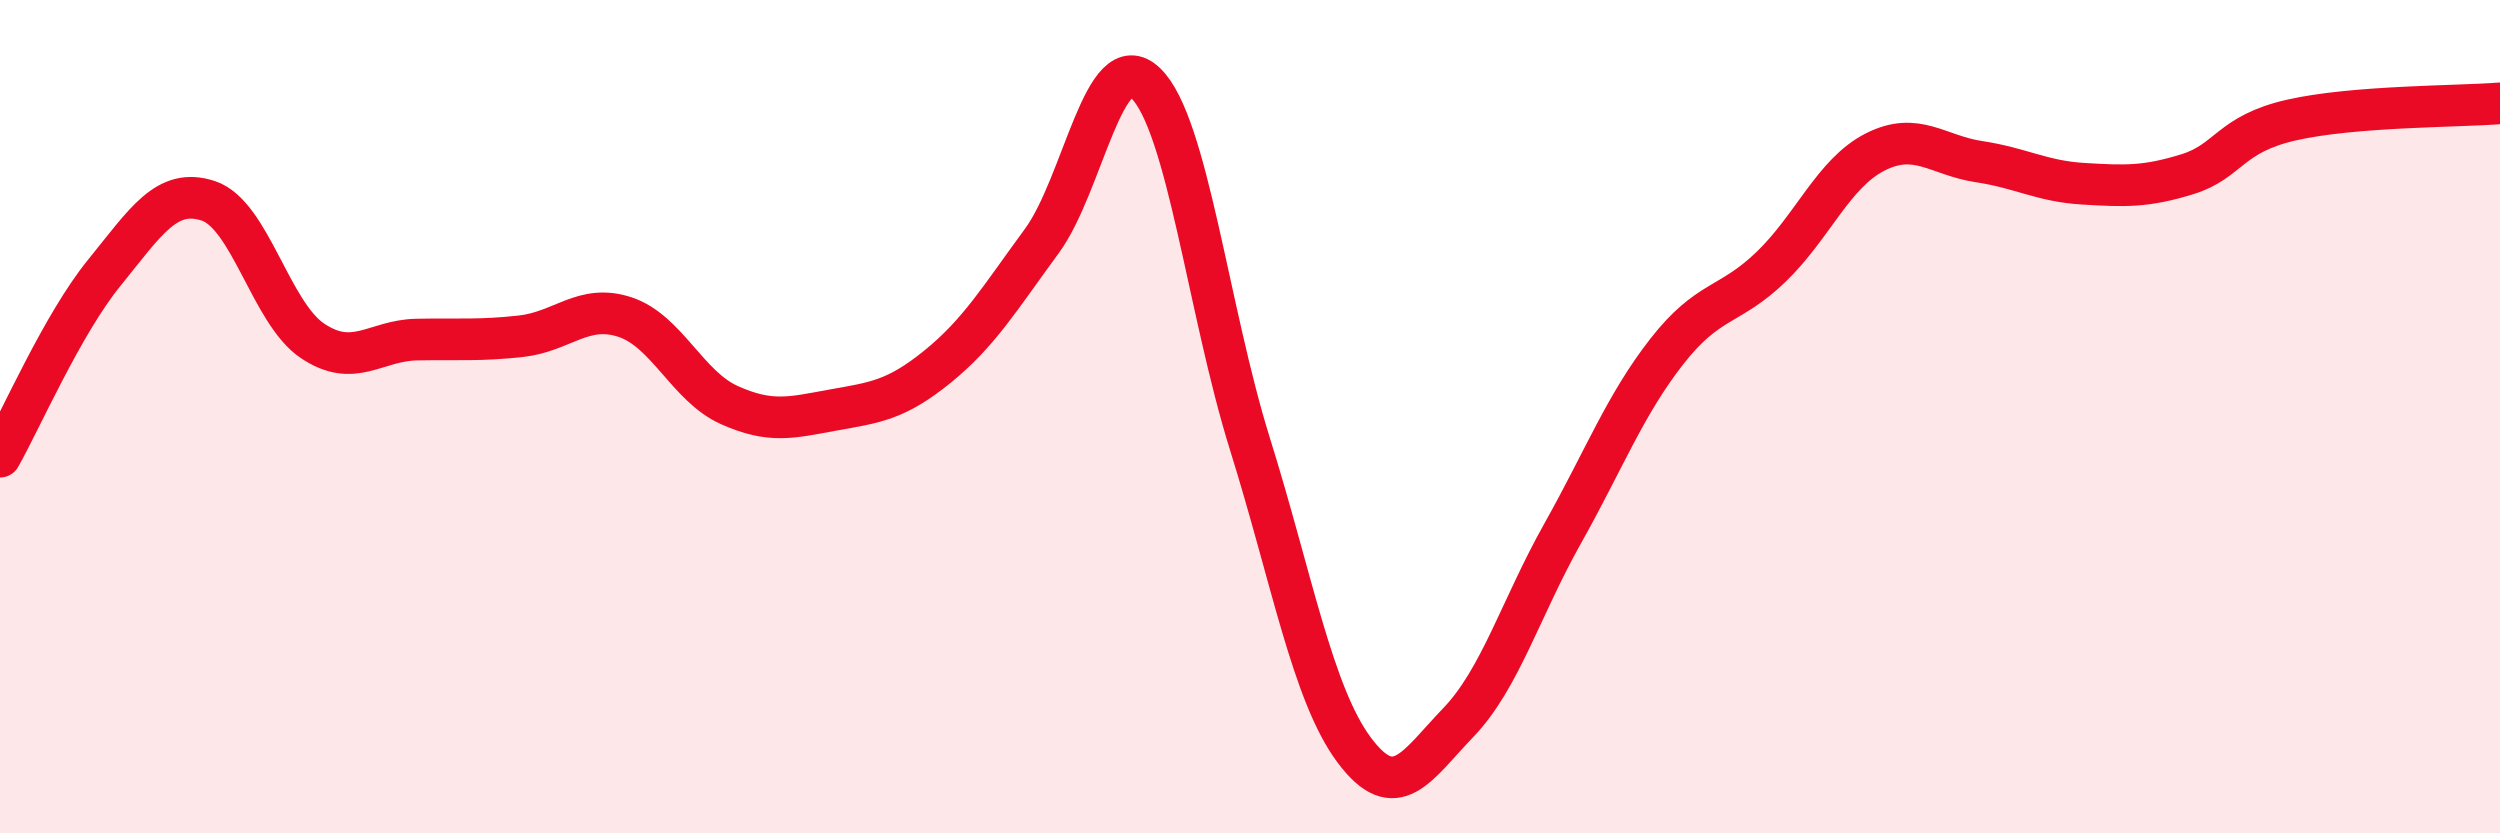
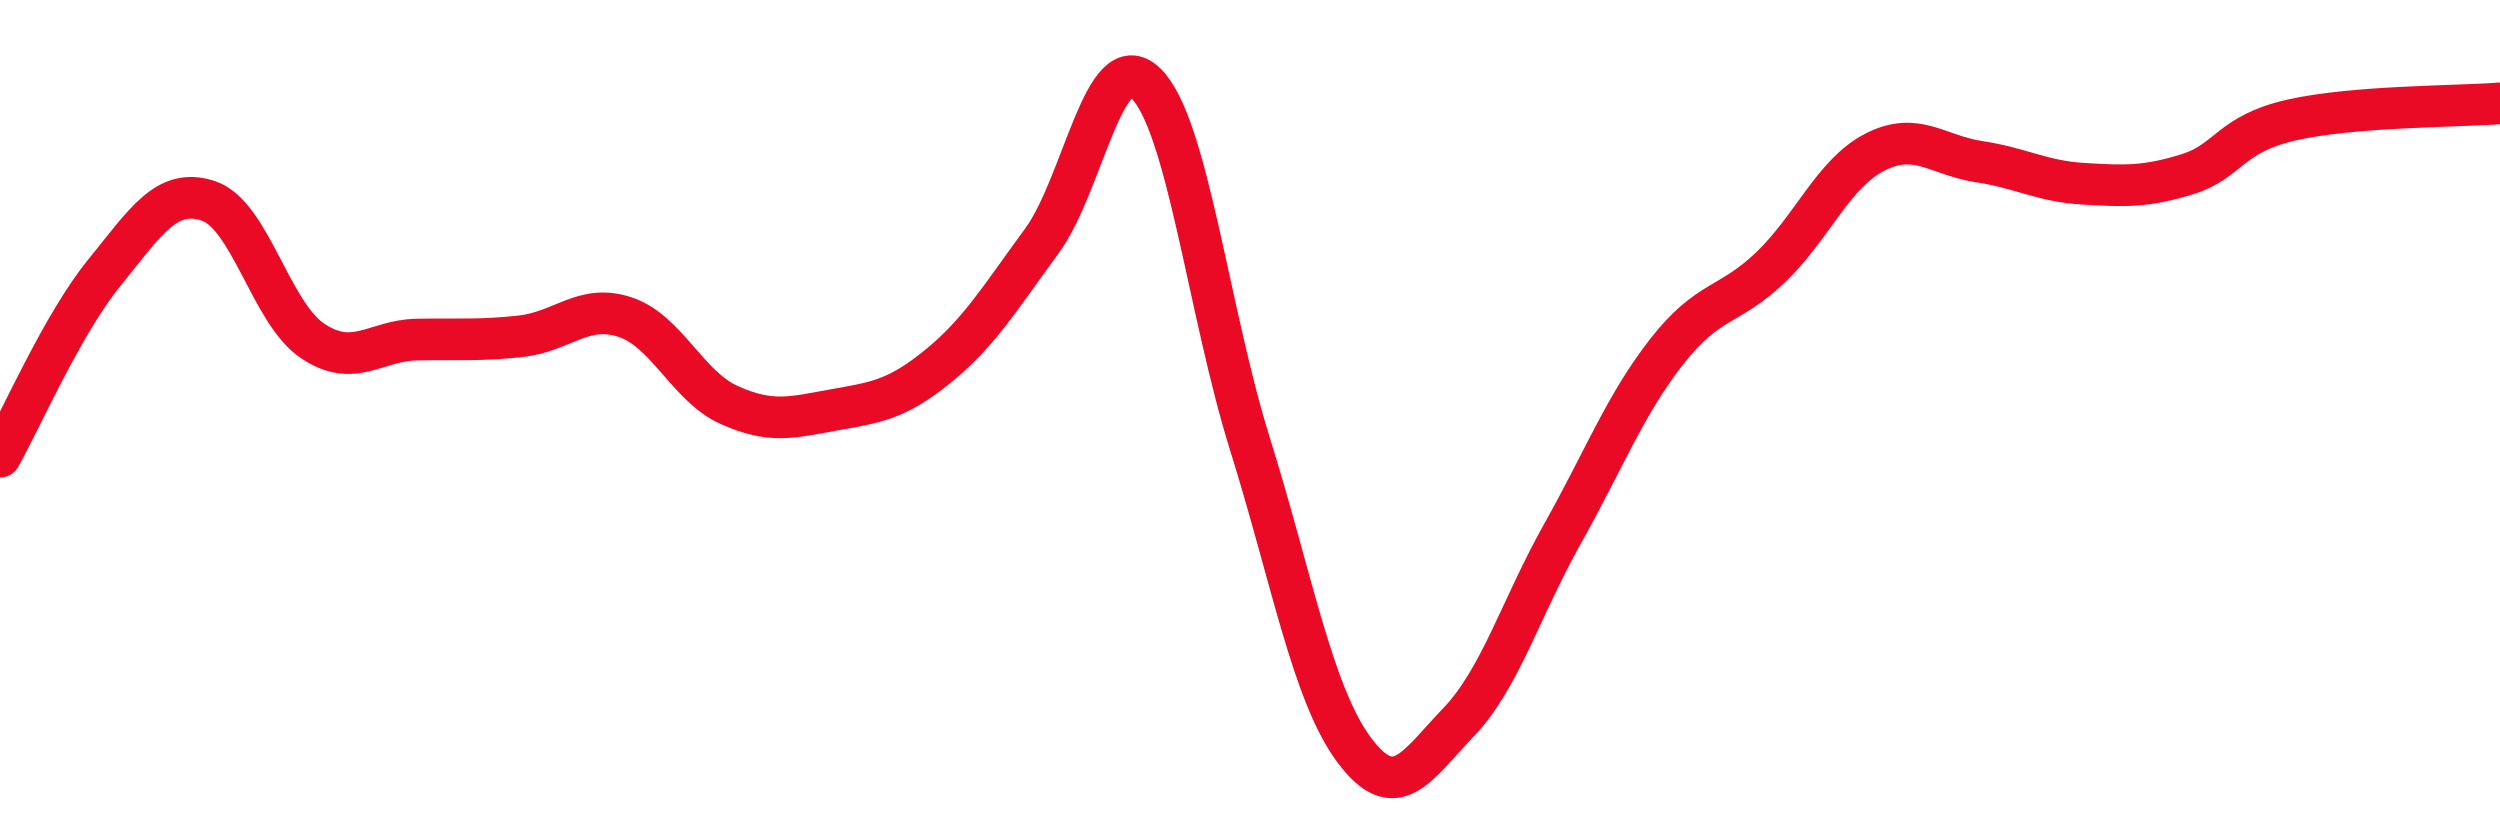
<svg xmlns="http://www.w3.org/2000/svg" width="60" height="20" viewBox="0 0 60 20">
-   <path d="M 0,10.96 C 0.5,10.08 1.5,7.78 2.5,6.55 C 3.5,5.32 4,4.49 5,4.82 C 6,5.15 6.5,7.51 7.5,8.18 C 8.5,8.85 9,8.17 10,8.15 C 11,8.13 11.5,8.18 12.5,8.07 C 13.5,7.96 14,7.28 15,7.61 C 16,7.94 16.5,9.27 17.5,9.72 C 18.5,10.17 19,10.02 20,9.84 C 21,9.66 21.5,9.61 22.5,8.8 C 23.5,7.99 24,7.15 25,5.79 C 26,4.43 26.5,1.03 27.5,2 C 28.5,2.97 29,7.46 30,10.66 C 31,13.86 31.5,16.66 32.5,18 C 33.5,19.34 34,18.38 35,17.34 C 36,16.3 36.5,14.59 37.5,12.81 C 38.5,11.03 39,9.72 40,8.44 C 41,7.16 41.5,7.37 42.5,6.41 C 43.5,5.45 44,4.16 45,3.65 C 46,3.14 46.5,3.73 47.5,3.88 C 48.5,4.03 49,4.35 50,4.41 C 51,4.47 51.5,4.49 52.5,4.18 C 53.5,3.87 53.5,3.22 55,2.88 C 56.5,2.54 59,2.56 60,2.48L60 20L0 20Z" fill="#EB0A25" opacity="0.1" stroke-linecap="round" stroke-linejoin="round" />
  <path d="M 0,10.96 C 0.5,10.08 1.5,7.78 2.5,6.55 C 3.5,5.32 4,4.49 5,4.82 C 6,5.15 6.5,7.51 7.5,8.18 C 8.5,8.85 9,8.17 10,8.15 C 11,8.13 11.5,8.18 12.5,8.07 C 13.5,7.96 14,7.28 15,7.61 C 16,7.94 16.5,9.27 17.5,9.72 C 18.5,10.17 19,10.02 20,9.84 C 21,9.66 21.5,9.61 22.5,8.8 C 23.5,7.99 24,7.15 25,5.79 C 26,4.43 26.5,1.03 27.5,2 C 28.5,2.97 29,7.46 30,10.66 C 31,13.86 31.5,16.66 32.5,18 C 33.5,19.34 34,18.38 35,17.34 C 36,16.3 36.5,14.59 37.5,12.81 C 38.5,11.03 39,9.72 40,8.44 C 41,7.16 41.5,7.37 42.5,6.41 C 43.5,5.45 44,4.16 45,3.65 C 46,3.14 46.5,3.73 47.5,3.88 C 48.5,4.03 49,4.35 50,4.41 C 51,4.47 51.5,4.49 52.5,4.18 C 53.5,3.87 53.5,3.22 55,2.88 C 56.5,2.54 59,2.56 60,2.48" stroke="#EB0A25" stroke-width="1" fill="none" stroke-linecap="round" stroke-linejoin="round" />
</svg>